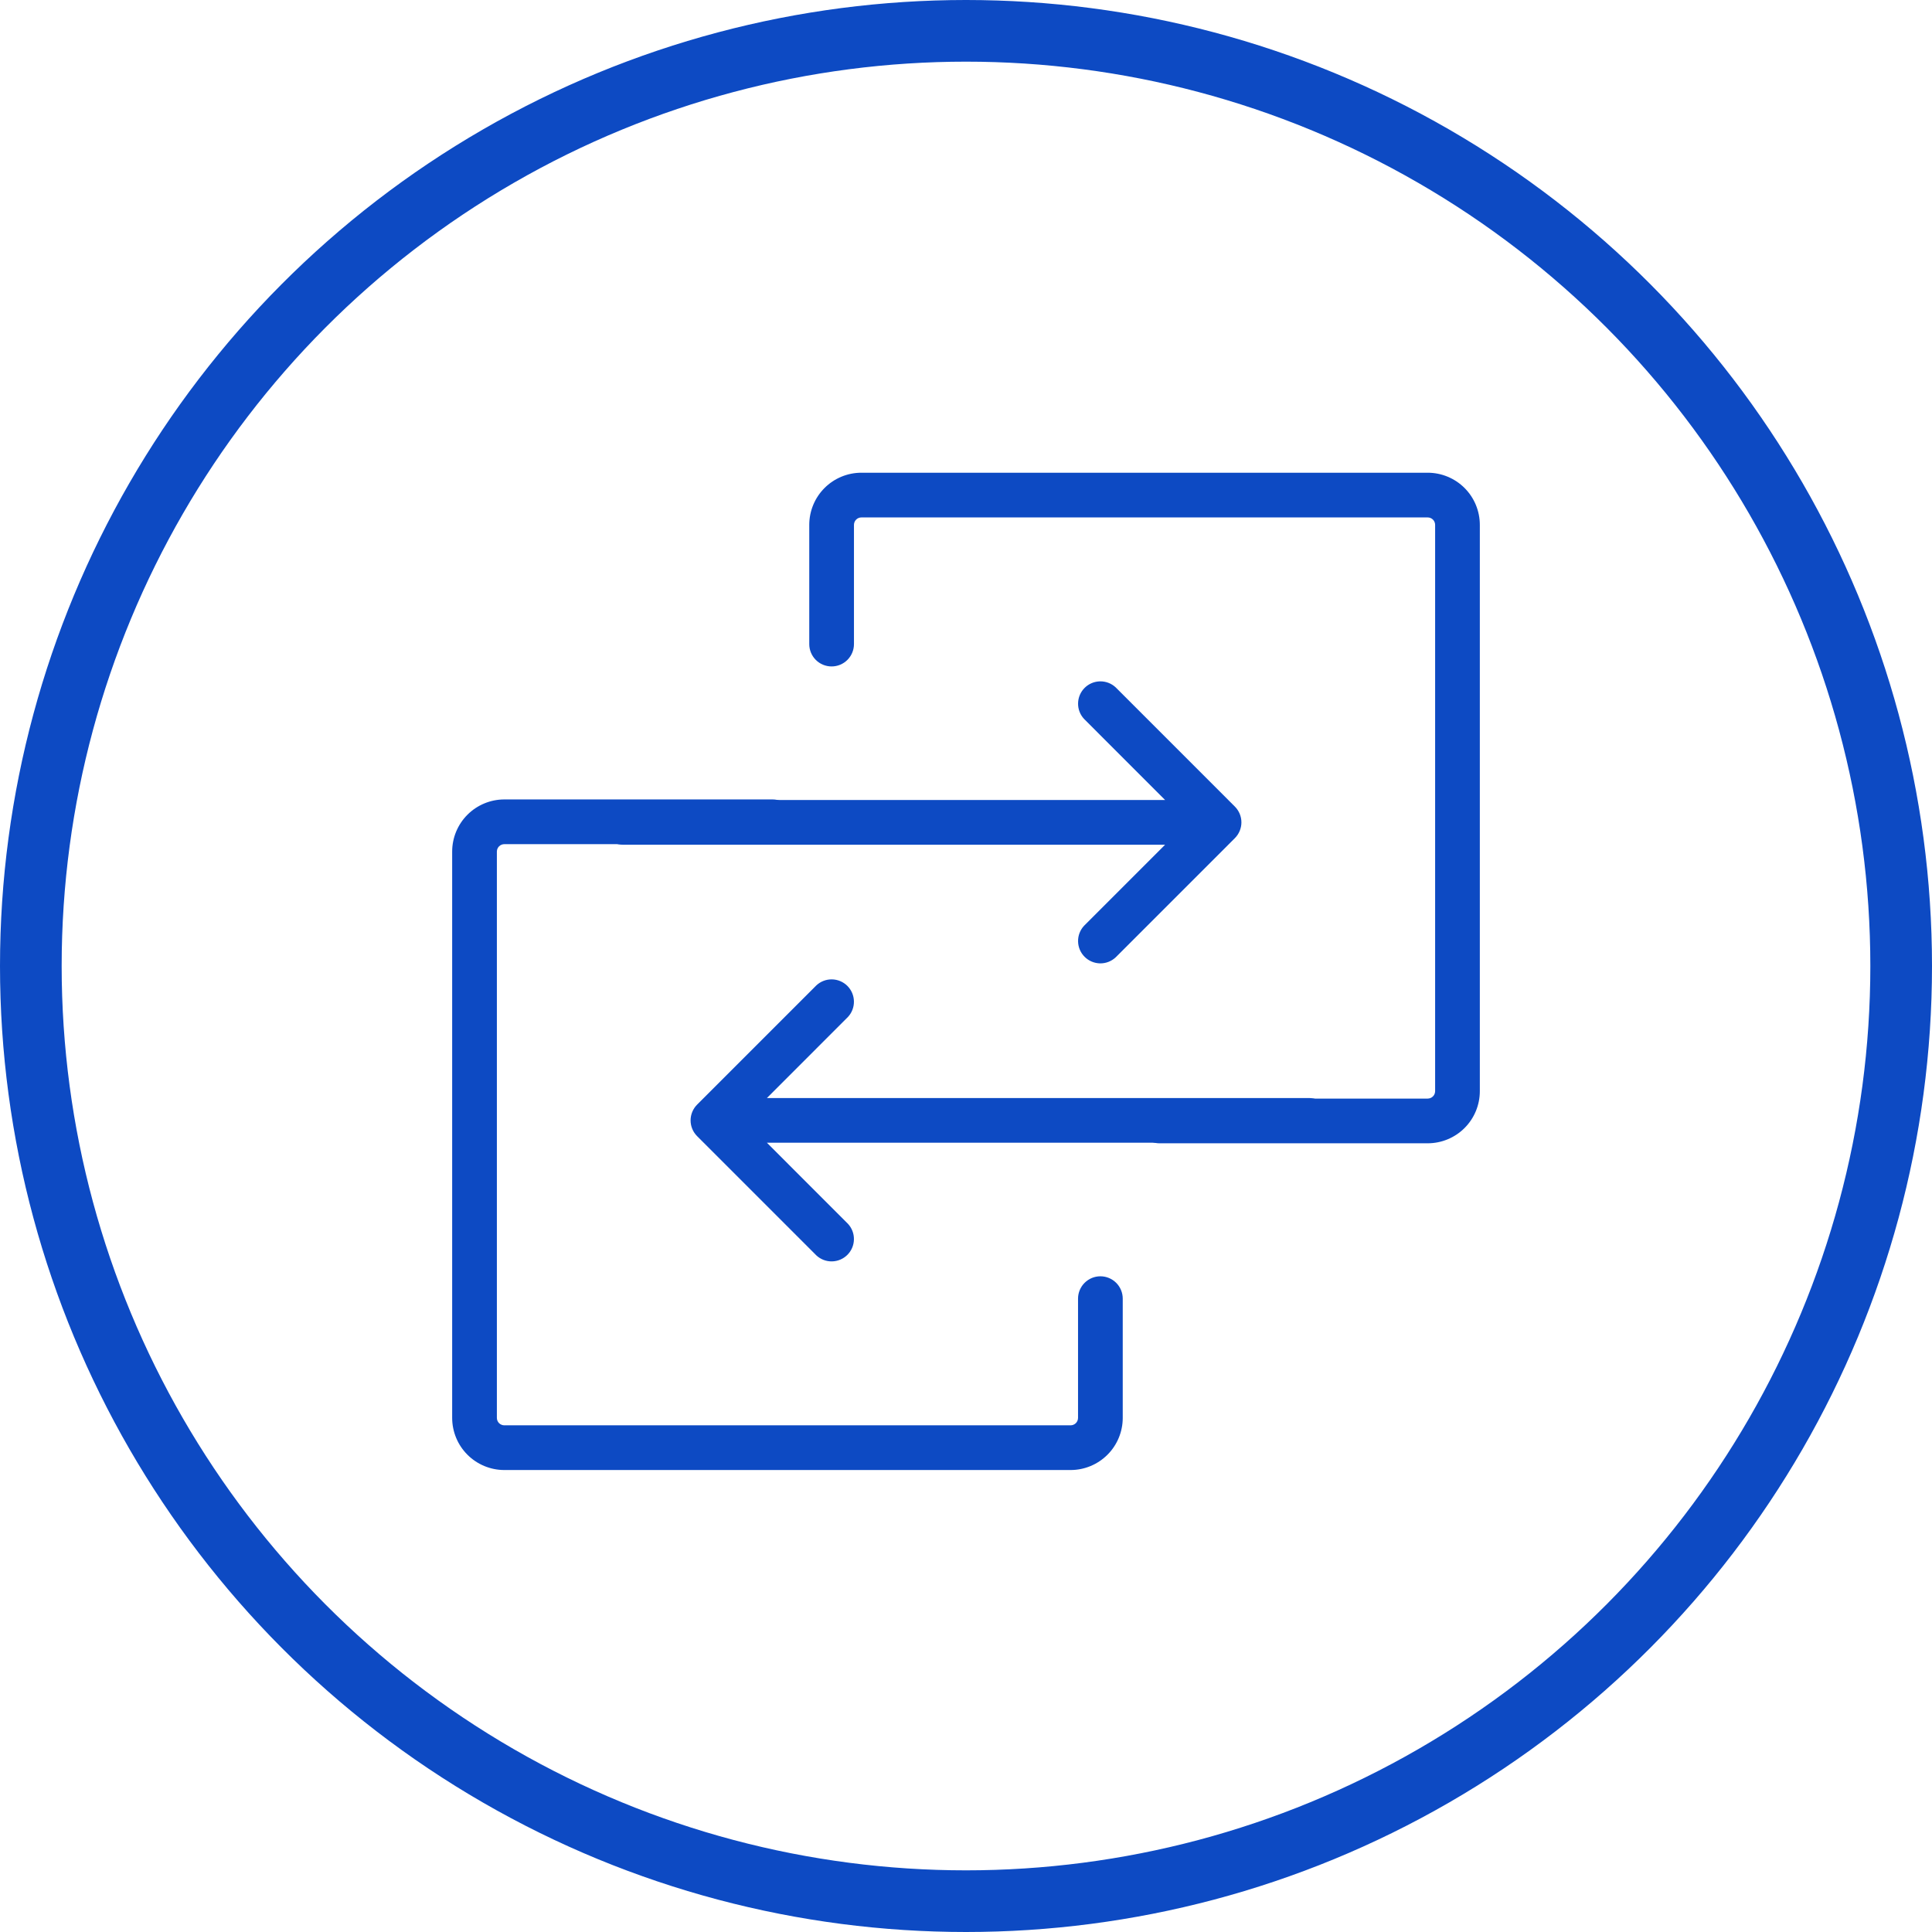
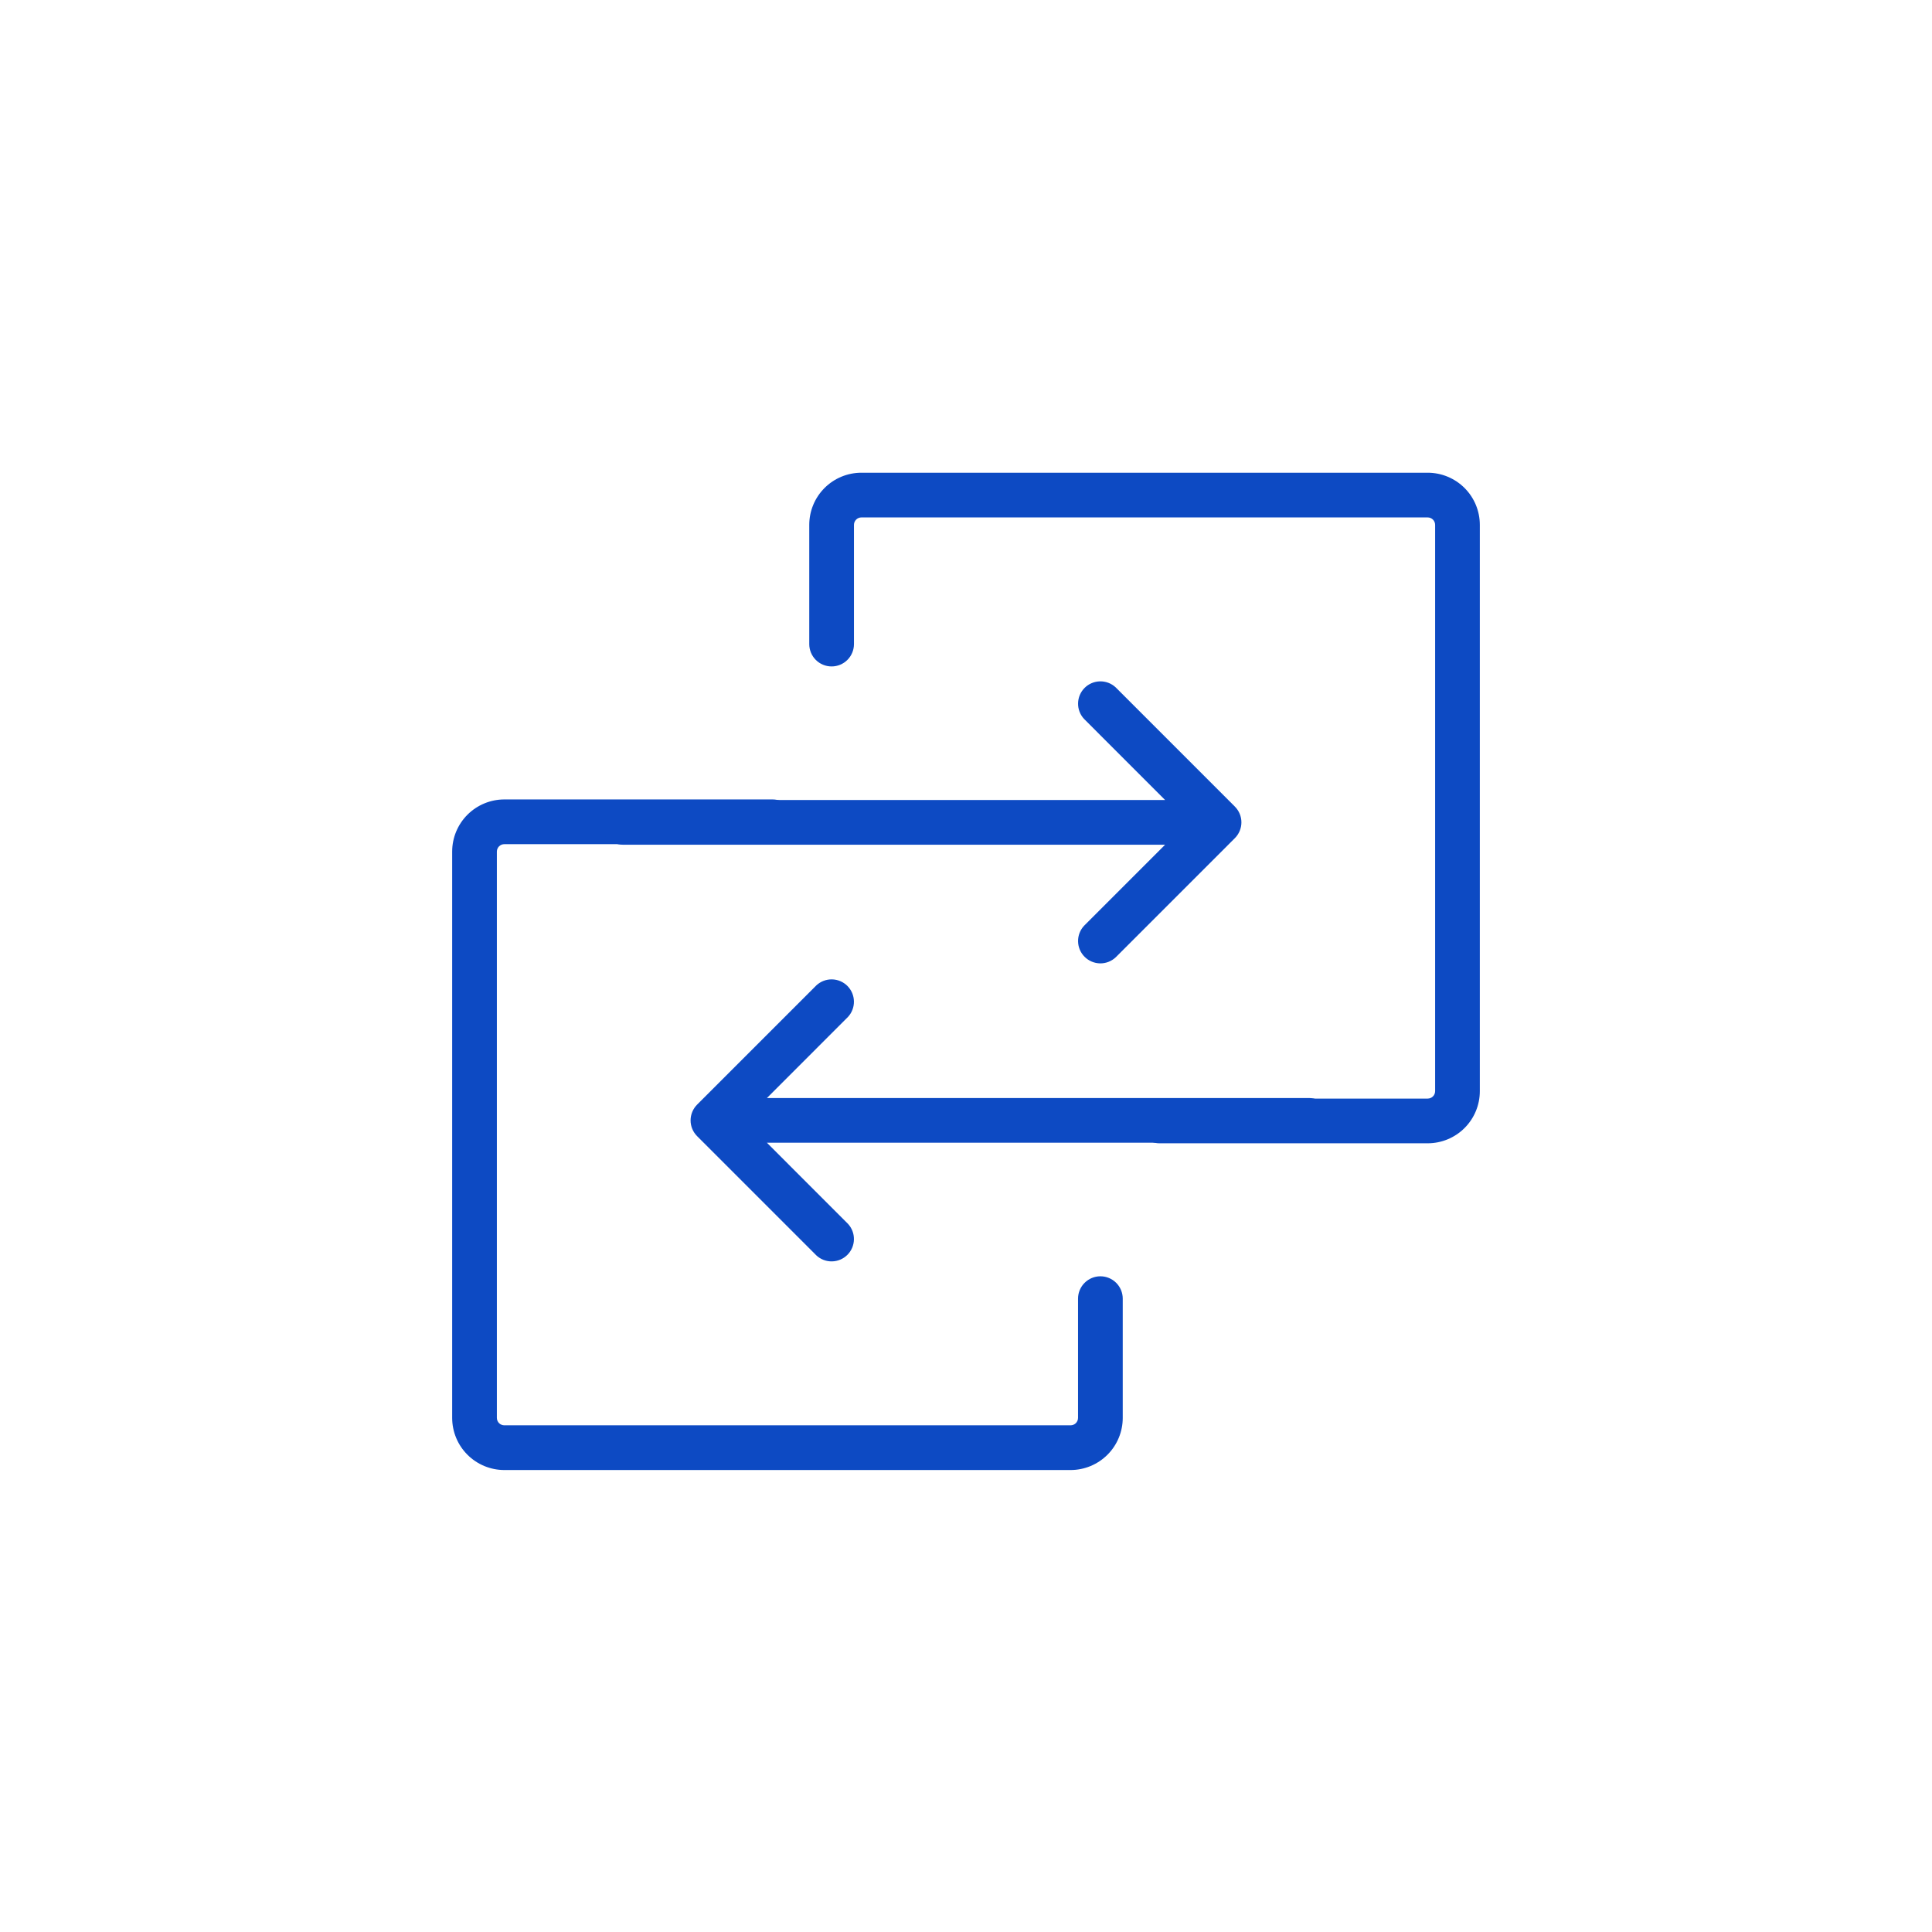
<svg xmlns="http://www.w3.org/2000/svg" width="94" height="94" viewBox="0 0 94 94" fill="none">
  <path d="M69.462 23H41.911C41.238 23 40.593 23.267 40.117 23.743C39.641 24.219 39.374 24.865 39.374 25.538V31.338C39.374 31.626 39.488 31.903 39.692 32.107C39.896 32.311 40.173 32.425 40.461 32.425C40.75 32.425 41.026 32.311 41.23 32.107C41.434 31.903 41.549 31.626 41.549 31.338V25.538C41.549 25.442 41.587 25.349 41.655 25.281C41.723 25.213 41.815 25.175 41.911 25.175H69.462C69.558 25.175 69.651 25.213 69.719 25.281C69.787 25.349 69.825 25.442 69.825 25.538V53.089C69.825 53.185 69.787 53.277 69.719 53.345C69.651 53.413 69.558 53.451 69.462 53.451H56.412C56.123 53.451 55.847 53.566 55.643 53.77C55.439 53.974 55.324 54.25 55.324 54.539C55.324 54.827 55.439 55.104 55.643 55.308C55.847 55.512 56.123 55.626 56.412 55.626H69.462C70.135 55.626 70.781 55.359 71.257 54.883C71.733 54.407 72 53.762 72 53.089V25.538C72 24.865 71.733 24.219 71.257 23.743C70.781 23.267 70.135 23 69.462 23Z" fill="#0D4AC3" />
  <path d="M39.719 47.943L33.919 53.743C33.715 53.947 33.6 54.224 33.6 54.512C33.6 54.8 33.715 55.076 33.919 55.28L39.719 61.08C39.925 61.273 40.198 61.377 40.479 61.372C40.761 61.367 41.03 61.253 41.229 61.054C41.428 60.855 41.543 60.586 41.547 60.304C41.553 60.022 41.448 59.749 41.256 59.543L37.313 55.599L63.688 55.599C63.977 55.599 64.253 55.485 64.457 55.281C64.661 55.077 64.776 54.8 64.776 54.512C64.776 54.223 64.661 53.947 64.457 53.743C64.253 53.539 63.977 53.424 63.688 53.424L37.313 53.424L41.256 49.48C41.448 49.274 41.553 49.001 41.547 48.719C41.543 48.438 41.428 48.169 41.229 47.969C41.03 47.77 40.761 47.656 40.479 47.651C40.198 47.646 39.925 47.751 39.719 47.943Z" fill="#0D4AC3" />
  <path d="M24.538 71.523L52.089 71.523C52.762 71.523 53.407 71.255 53.883 70.779C54.359 70.304 54.626 69.658 54.626 68.985L54.626 63.185C54.626 62.897 54.512 62.62 54.308 62.416C54.104 62.212 53.827 62.097 53.539 62.097C53.25 62.097 52.974 62.212 52.77 62.416C52.566 62.62 52.451 62.897 52.451 63.185L52.451 68.985C52.451 69.081 52.413 69.174 52.345 69.242C52.277 69.309 52.185 69.348 52.089 69.348L24.538 69.348C24.442 69.348 24.349 69.309 24.281 69.242C24.213 69.174 24.175 69.081 24.175 68.985L24.175 41.434C24.175 41.338 24.213 41.246 24.281 41.178C24.349 41.11 24.442 41.072 24.538 41.072L37.588 41.072C37.877 41.072 38.153 40.957 38.357 40.753C38.561 40.549 38.676 40.272 38.676 39.984C38.676 39.696 38.561 39.419 38.357 39.215C38.153 39.011 37.877 38.896 37.588 38.896L24.538 38.896C23.865 38.896 23.219 39.164 22.743 39.64C22.267 40.116 22 40.761 22 41.434L22 68.985C22 69.658 22.267 70.304 22.743 70.779C23.219 71.255 23.865 71.523 24.538 71.523Z" fill="#0D4AC3" />
-   <path d="M54.281 46.58L60.081 40.78C60.285 40.576 60.4 40.299 60.4 40.011C60.4 39.723 60.285 39.447 60.081 39.243L54.281 33.442C54.075 33.25 53.802 33.146 53.521 33.151C53.239 33.156 52.97 33.27 52.771 33.469C52.572 33.668 52.457 33.937 52.453 34.219C52.447 34.501 52.552 34.773 52.744 34.979L56.687 38.924L30.312 38.924C30.023 38.924 29.747 39.038 29.543 39.242C29.339 39.446 29.224 39.723 29.224 40.011C29.224 40.3 29.339 40.576 29.543 40.78C29.747 40.984 30.023 41.099 30.312 41.099L56.687 41.099L52.744 45.043C52.552 45.249 52.447 45.522 52.453 45.803C52.457 46.085 52.572 46.354 52.771 46.553C52.97 46.752 53.239 46.867 53.521 46.872C53.802 46.877 54.075 46.772 54.281 46.58Z" fill="#0D4AC3" />
-   <circle cx="47" cy="47" r="45.5" stroke="#0D4AC3" stroke-width="3" />
+   <path d="M54.281 46.58L60.081 40.78C60.285 40.576 60.4 40.299 60.4 40.011C60.4 39.723 60.285 39.447 60.081 39.243L54.281 33.442C54.075 33.25 53.802 33.146 53.521 33.151C53.239 33.156 52.97 33.27 52.771 33.469C52.572 33.668 52.457 33.937 52.453 34.219C52.447 34.501 52.552 34.773 52.744 34.979L56.687 38.924L30.312 38.924C29.339 39.446 29.224 39.723 29.224 40.011C29.224 40.3 29.339 40.576 29.543 40.78C29.747 40.984 30.023 41.099 30.312 41.099L56.687 41.099L52.744 45.043C52.552 45.249 52.447 45.522 52.453 45.803C52.457 46.085 52.572 46.354 52.771 46.553C52.97 46.752 53.239 46.867 53.521 46.872C53.802 46.877 54.075 46.772 54.281 46.58Z" fill="#0D4AC3" />
</svg>